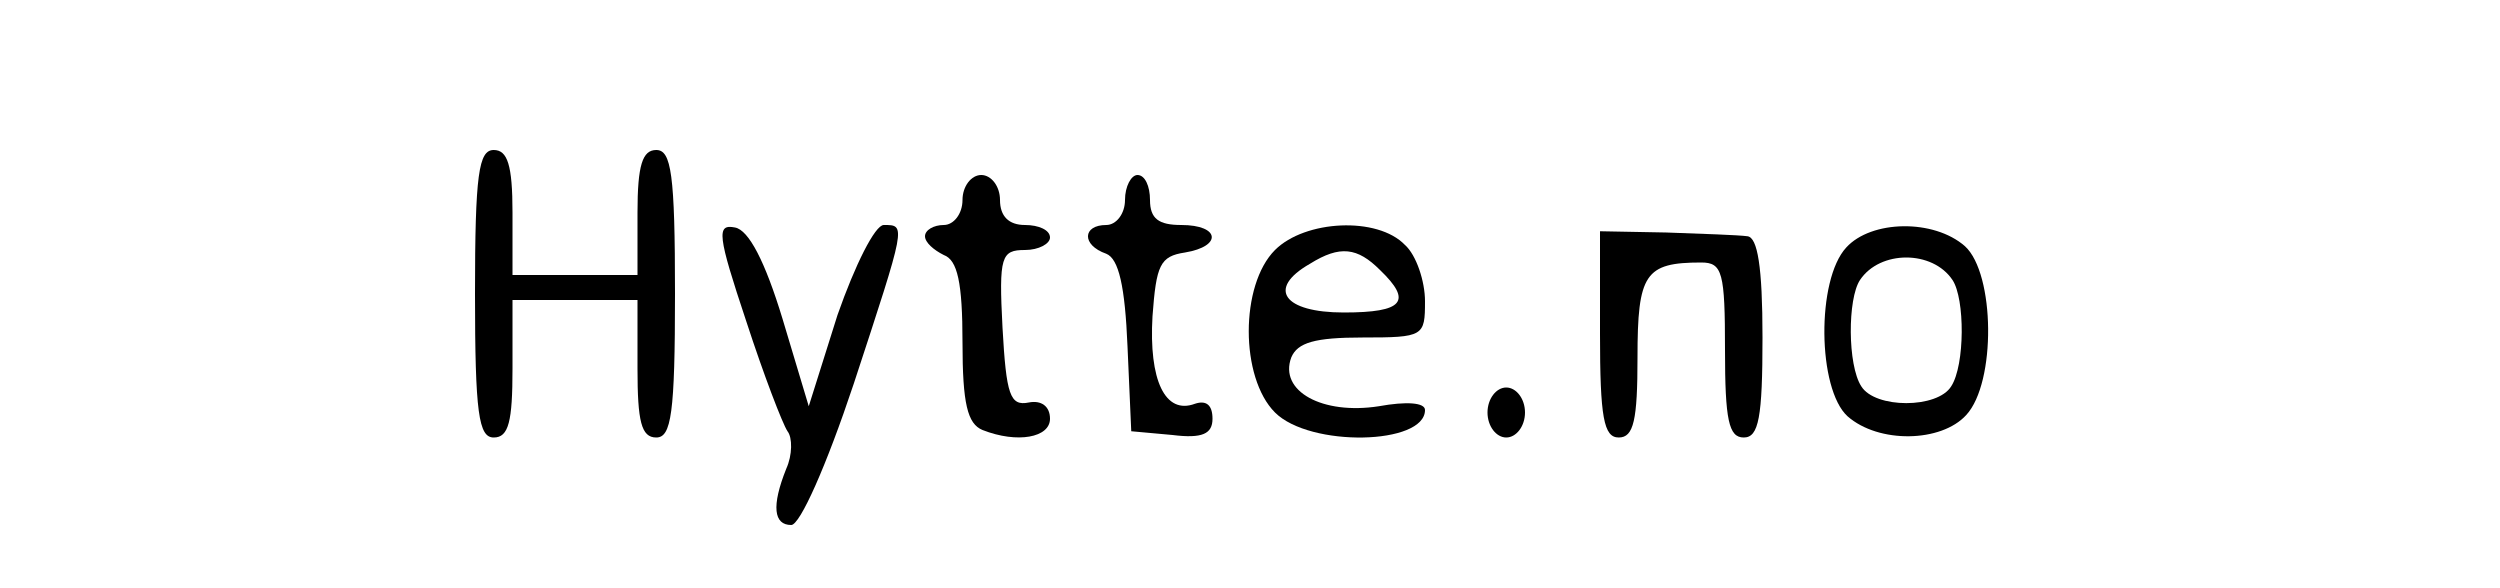
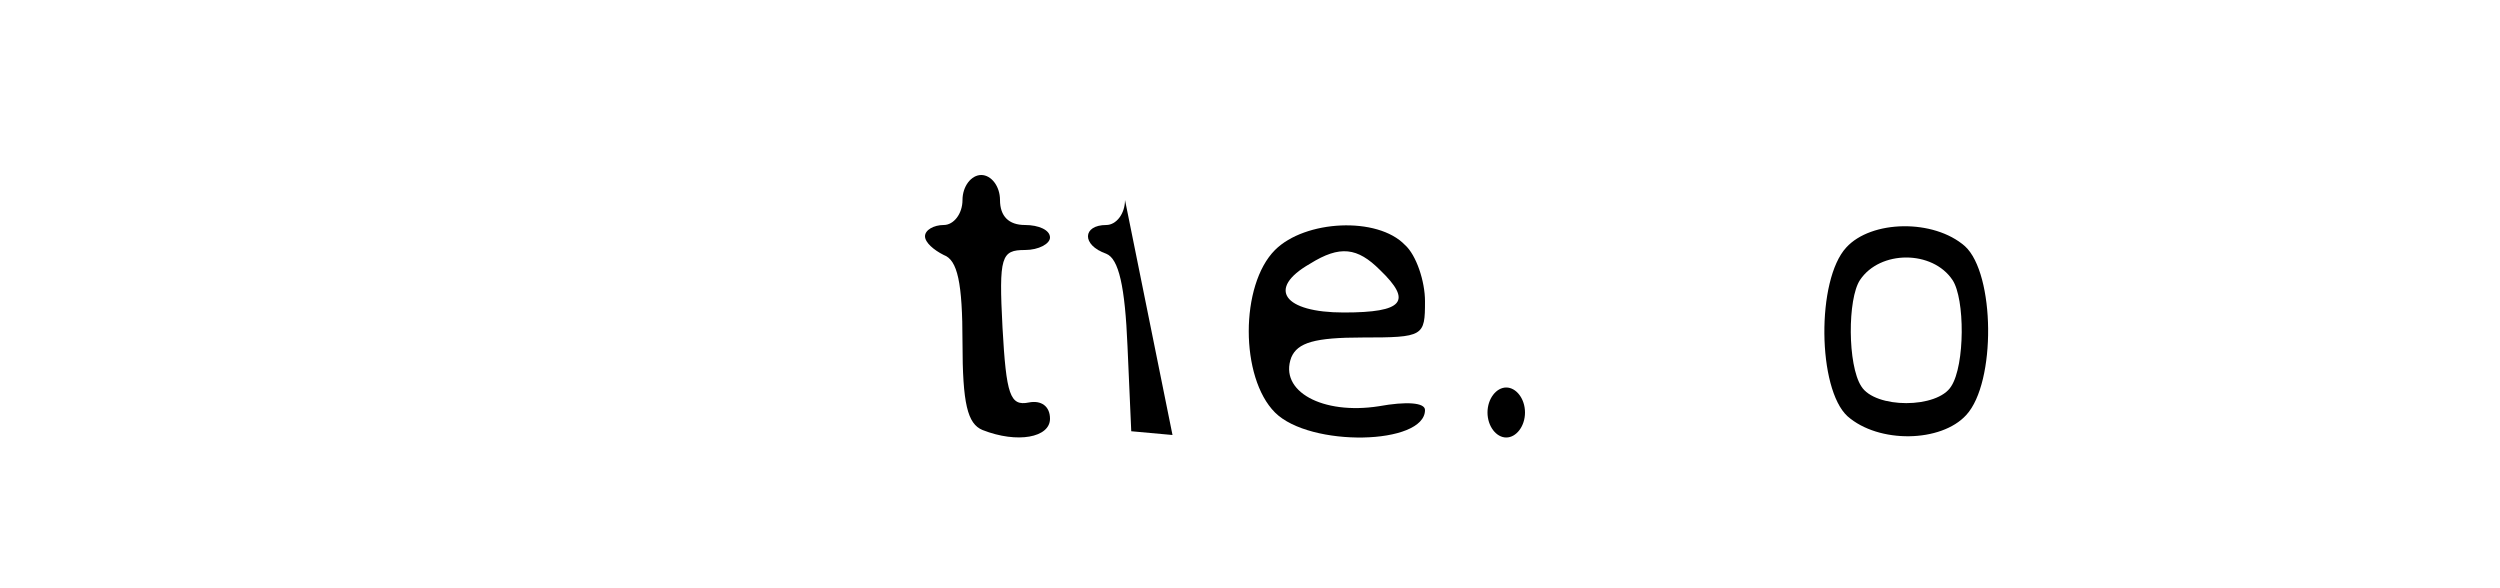
<svg xmlns="http://www.w3.org/2000/svg" version="1.0" width="200pt" height="47pt" viewBox="0 0 200 47" preserveAspectRatio="xMidYMid meet">
  <g transform="translate(0,47) scale(0.1,-0.1)" fill="#000000" stroke="none">
-     <path d="M380 235 c0 -96 3 -115 15 -115 12 0 15 13 15 55 l0 55 50 0 50 0 0 -55 c0 -42 3 -55 15 -55 12 0 15 19 15 115 0 96 -3 115 -15 115 -11 0 -15 -12 -15 -50 l0 -50 -50 0 -50 0 0 50 c0 38 -4 50 -15 50 -12 0 -15 -19 -15 -115z" />
    <path d="M770 310 c0 -11 -7 -20 -15 -20 -8 0 -15 -4 -15 -9 0 -5 7 -11 15 -15 11 -4 15 -22 15 -70 0 -49 4 -65 16 -70 28 -11 54 -6 54 9 0 10 -7 15 -17 13 -15 -3 -18 6 -21 60 -3 57 -1 62 18 62 11 0 20 5 20 10 0 6 -9 10 -20 10 -13 0 -20 7 -20 20 0 11 -7 20 -15 20 -8 0 -15 -9 -15 -20z" />
-     <path d="M900 310 c0 -11 -7 -20 -15 -20 -19 0 -20 -16 0 -23 10 -4 15 -26 17 -74 l3 -68 33 -3 c24 -3 32 1 32 13 0 11 -5 15 -14 12 -24 -9 -37 19 -34 70 3 41 6 48 26 51 30 5 28 22 -3 22 -18 0 -25 5 -25 20 0 11 -4 20 -10 20 -5 0 -10 -9 -10 -20z" />
-     <path d="M597 213 c14 -43 29 -82 33 -88 4 -5 4 -19 -1 -30 -12 -30 -10 -45 4 -45 7 0 28 47 50 113 42 128 42 127 24 127 -7 0 -23 -32 -37 -72 l-23 -73 -21 70 c-14 46 -27 71 -38 73 -15 3 -14 -6 9 -75z" />
+     <path d="M900 310 c0 -11 -7 -20 -15 -20 -19 0 -20 -16 0 -23 10 -4 15 -26 17 -74 l3 -68 33 -3 z" />
    <path d="M1020 270 c-28 -28 -28 -102 0 -130 28 -28 120 -26 120 2 0 6 -15 7 -37 3 -45 -7 -80 12 -70 39 5 12 19 16 57 16 49 0 50 1 50 29 0 16 -7 37 -16 45 -22 23 -80 20 -104 -4z m84 -16 c26 -25 19 -34 -29 -34 -48 0 -62 19 -27 39 24 15 38 13 56 -5z" />
-     <path d="M1280 203 c0 -67 3 -83 15 -83 12 0 15 14 15 64 0 67 6 76 51 76 17 0 19 -8 19 -70 0 -56 3 -70 15 -70 12 0 15 16 15 80 0 57 -4 80 -12 81 -7 1 -37 2 -65 3 l-53 1 0 -82z" />
    <path d="M1477 272 c-24 -26 -23 -113 1 -135 25 -22 75 -21 95 1 24 26 23 113 -1 135 -25 22 -75 21 -95 -1z m85 -26 c10 -15 10 -68 -1 -85 -11 -18 -61 -18 -72 0 -11 17 -11 70 -1 85 16 24 58 24 74 0z" />
    <path d="M1190 140 c0 -11 7 -20 15 -20 8 0 15 9 15 20 0 11 -7 20 -15 20 -8 0 -15 -9 -15 -20z" />
  </g>
</svg>